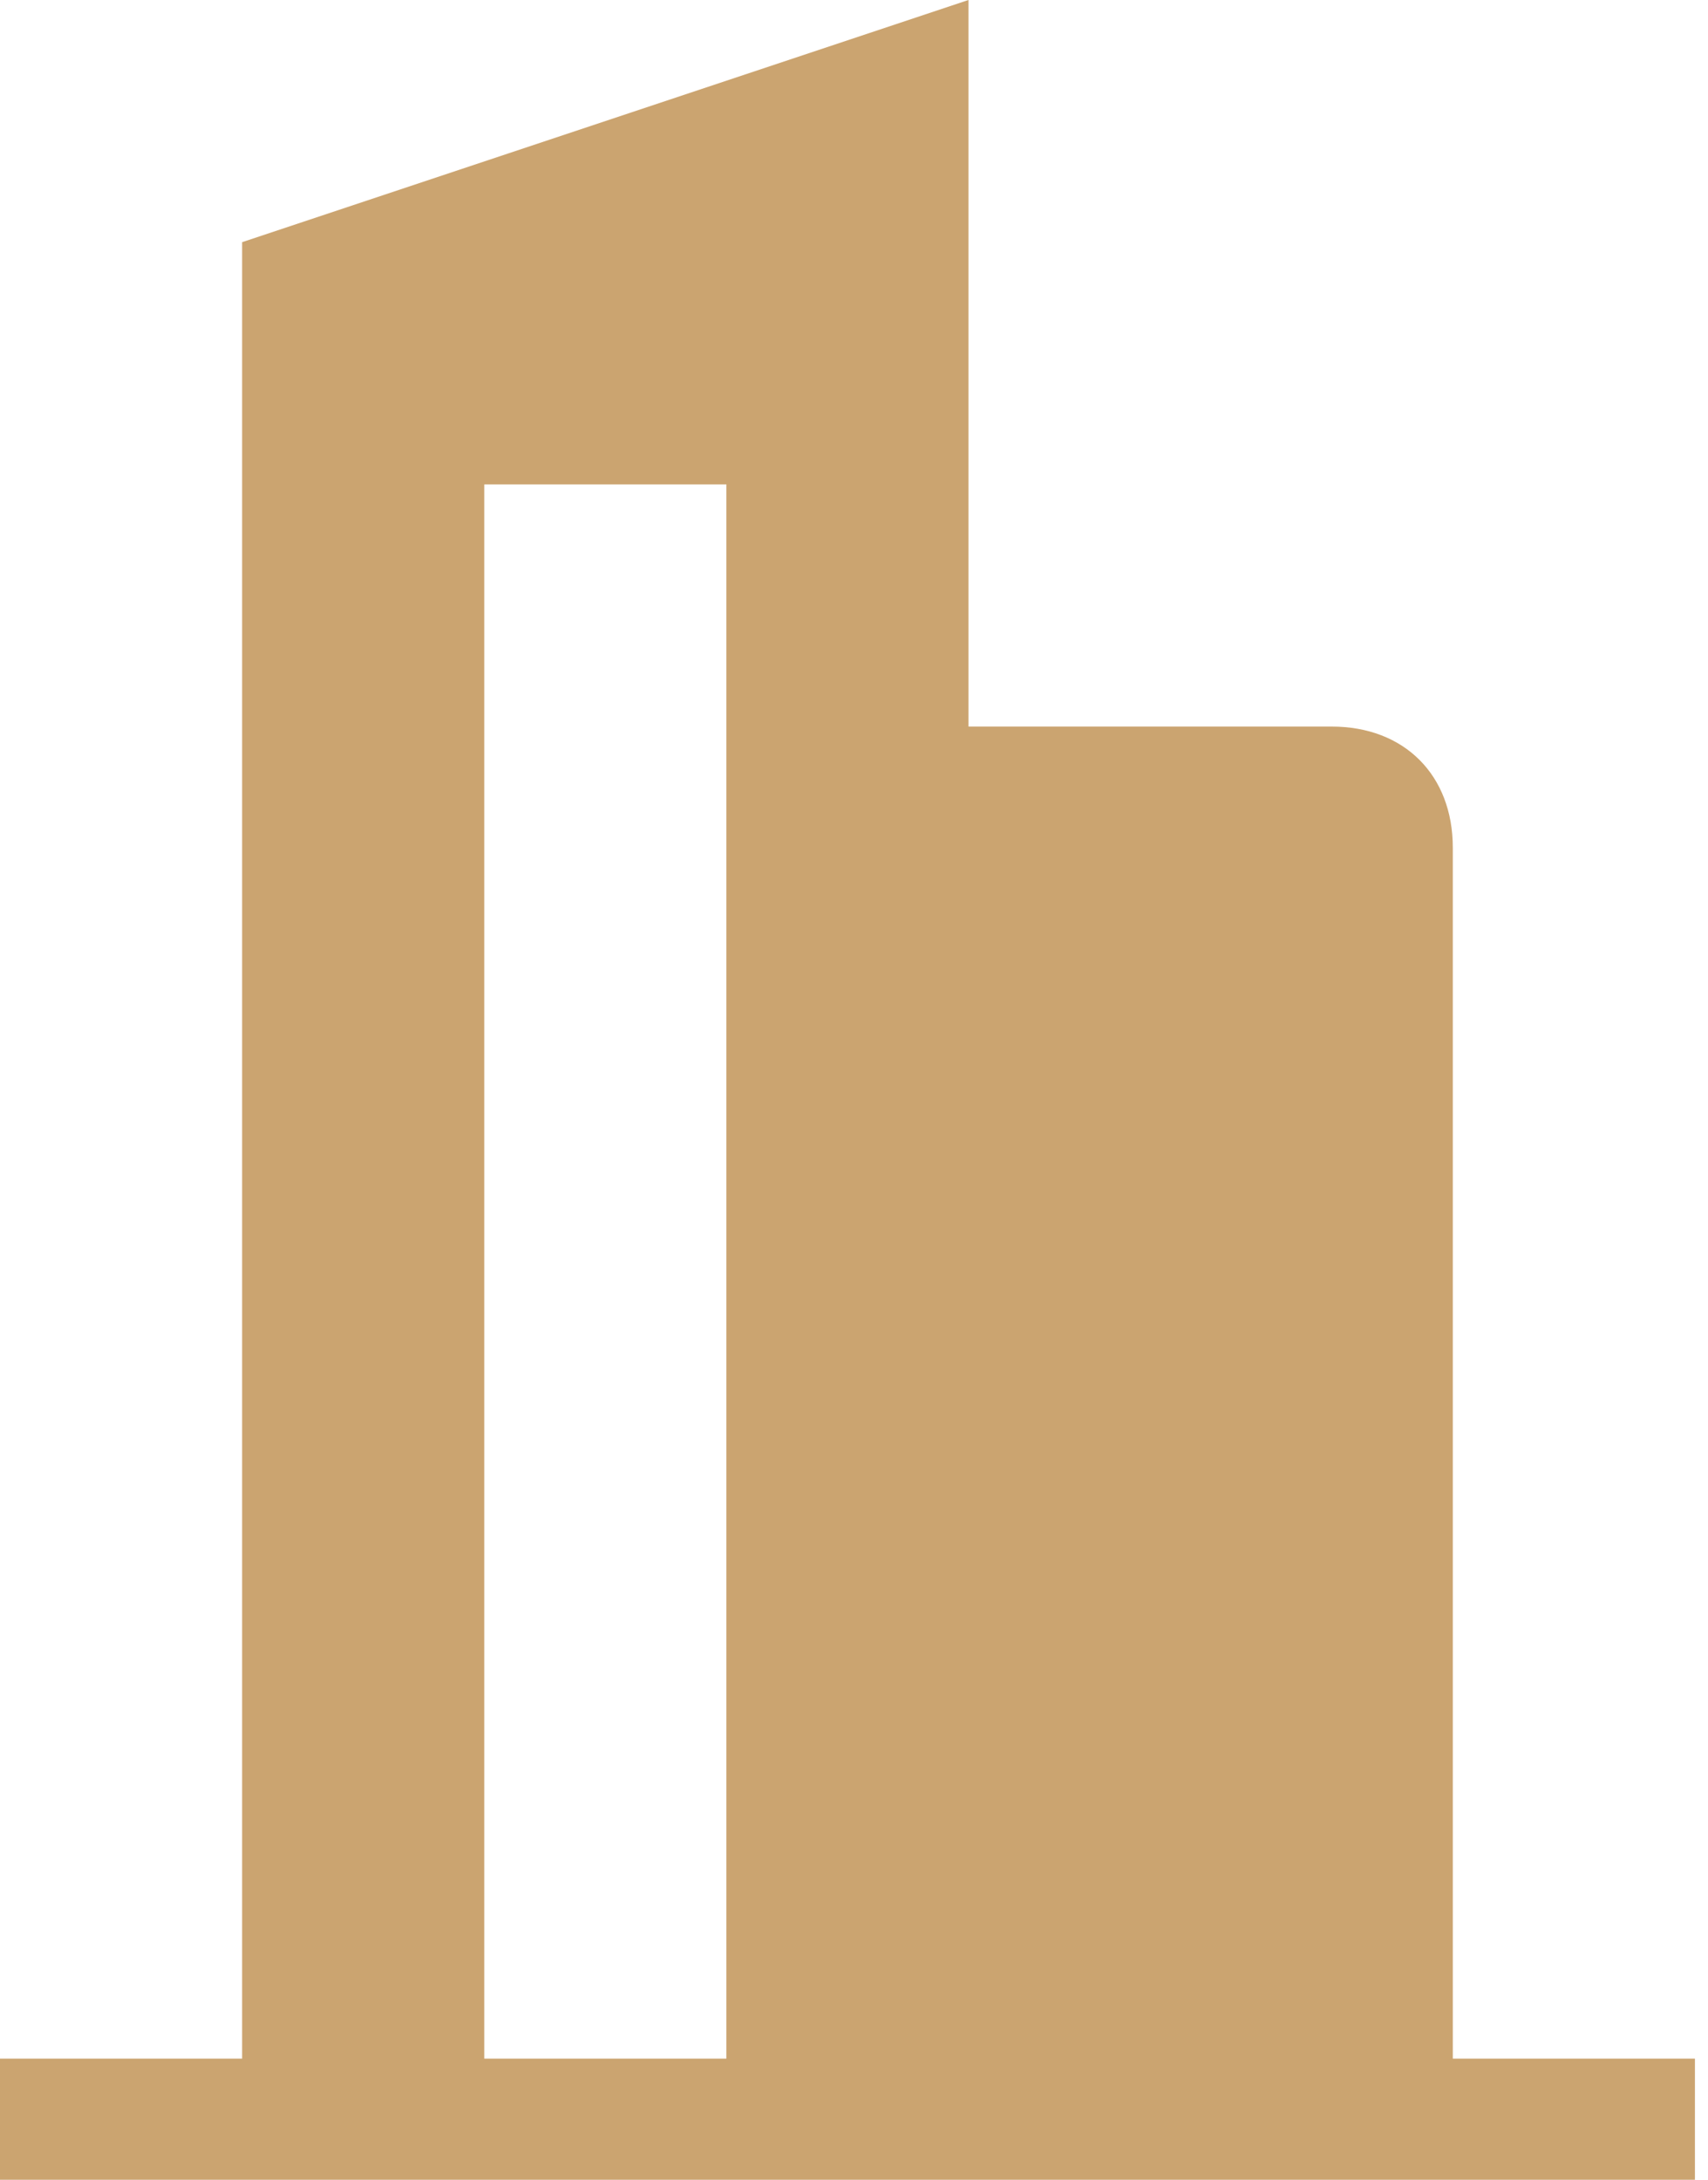
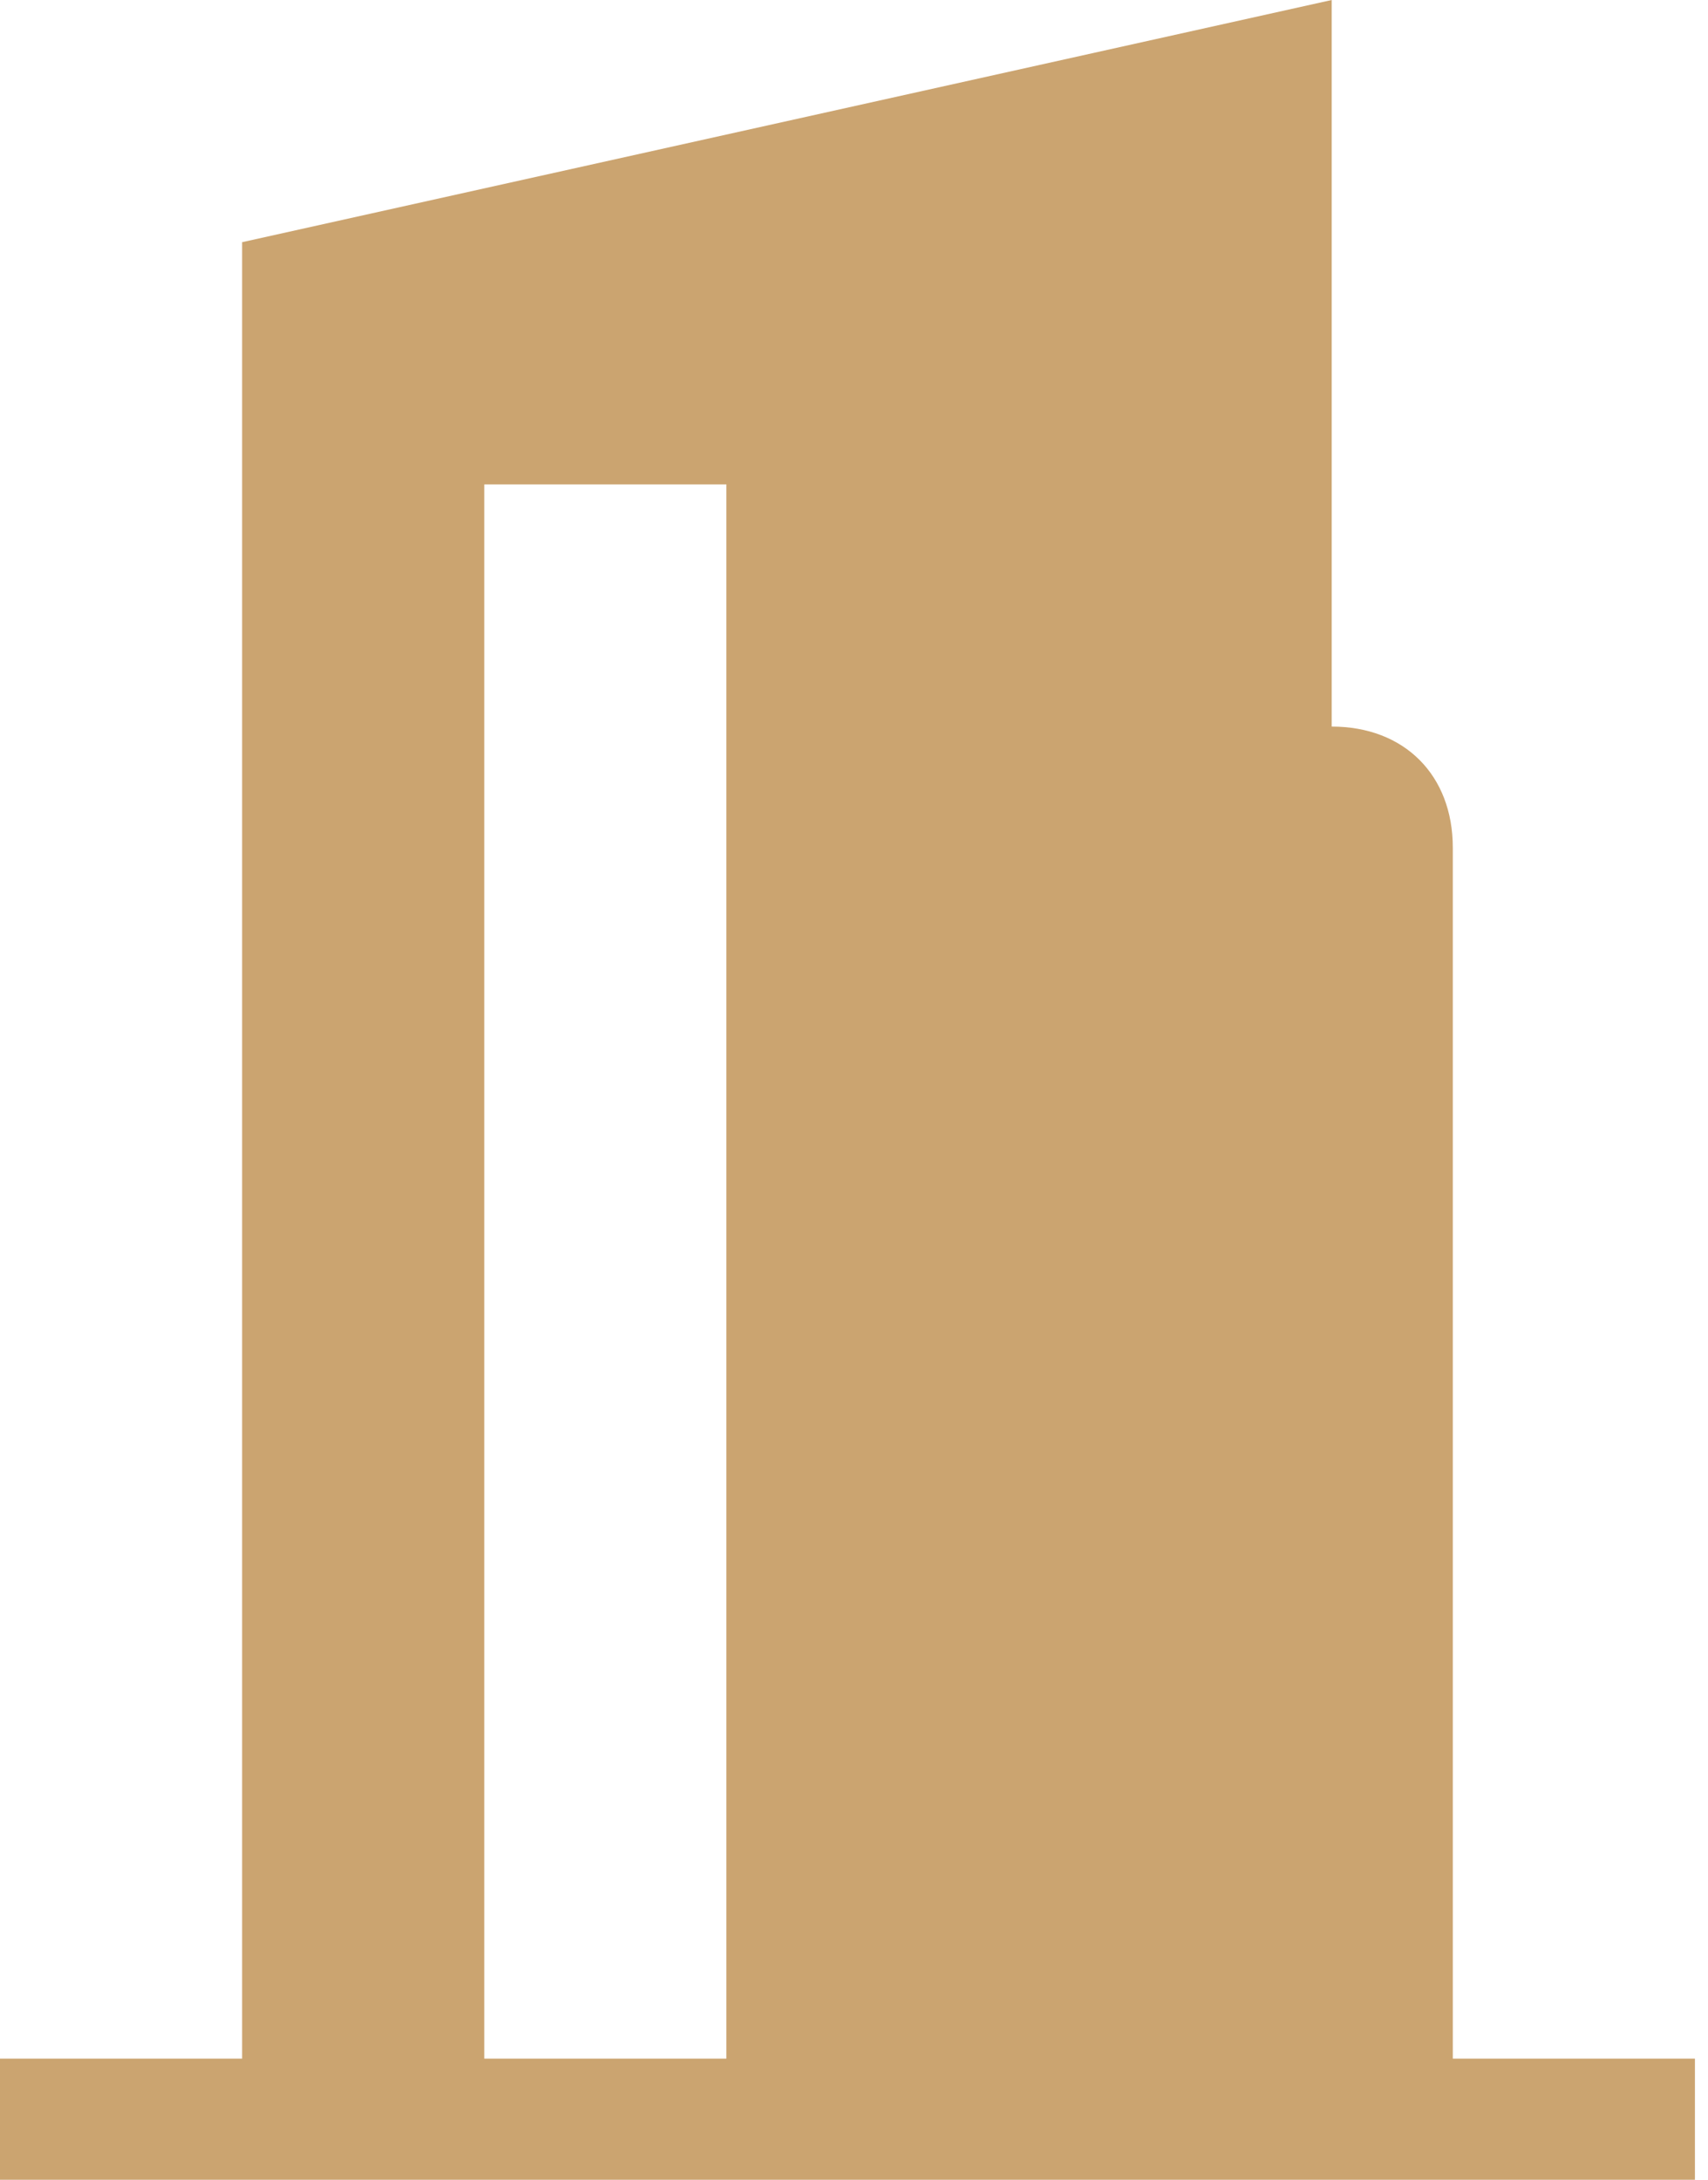
<svg xmlns="http://www.w3.org/2000/svg" width="29" height="37" viewBox="0 0 29 37" fill="none">
-   <path d="M24.667 34.944V14.389C24.667 13.156 23.844 12.333 22.611 12.333H16.444V0L4.111 4.111V34.944H0V37H28.778V34.944H24.667ZM12.333 34.944H8.222V8.222H12.333V34.944Z" fill="#CBA470" />
+   <path d="M24.667 34.944V14.389C24.667 13.156 23.844 12.333 22.611 12.333V0L4.111 4.111V34.944H0V37H28.778V34.944H24.667ZM12.333 34.944H8.222V8.222H12.333V34.944Z" fill="#CBA470" />
</svg>